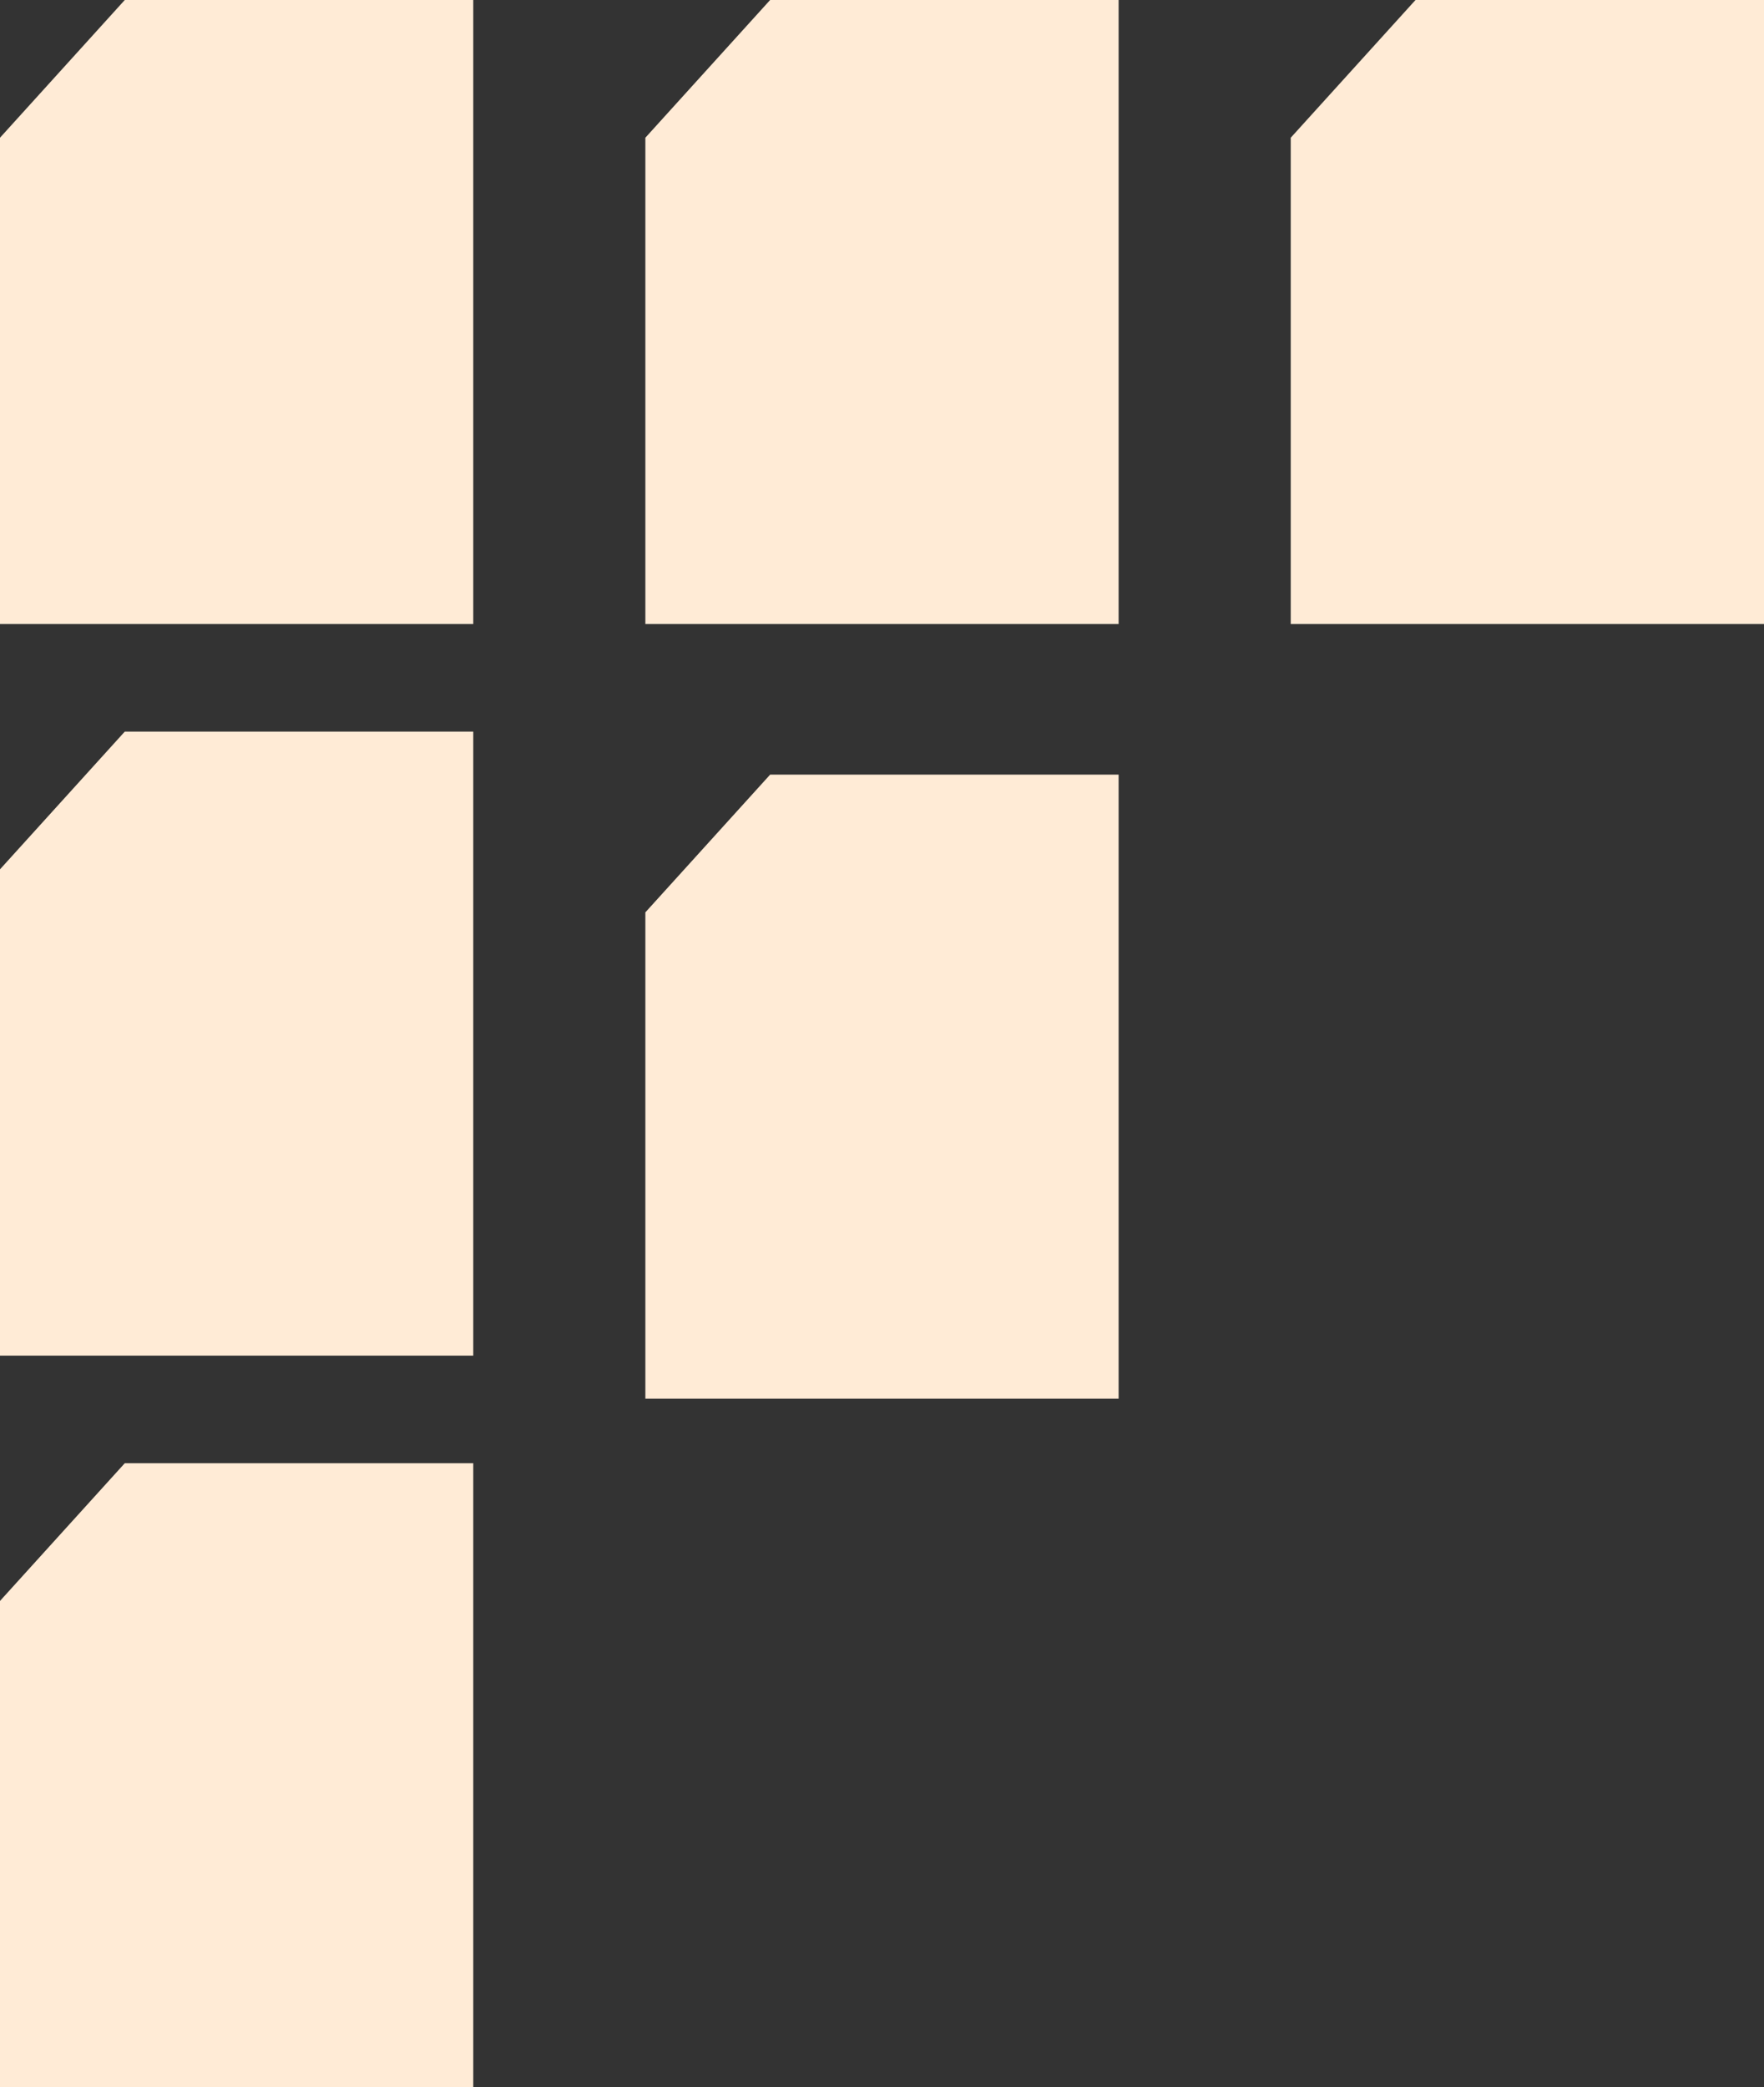
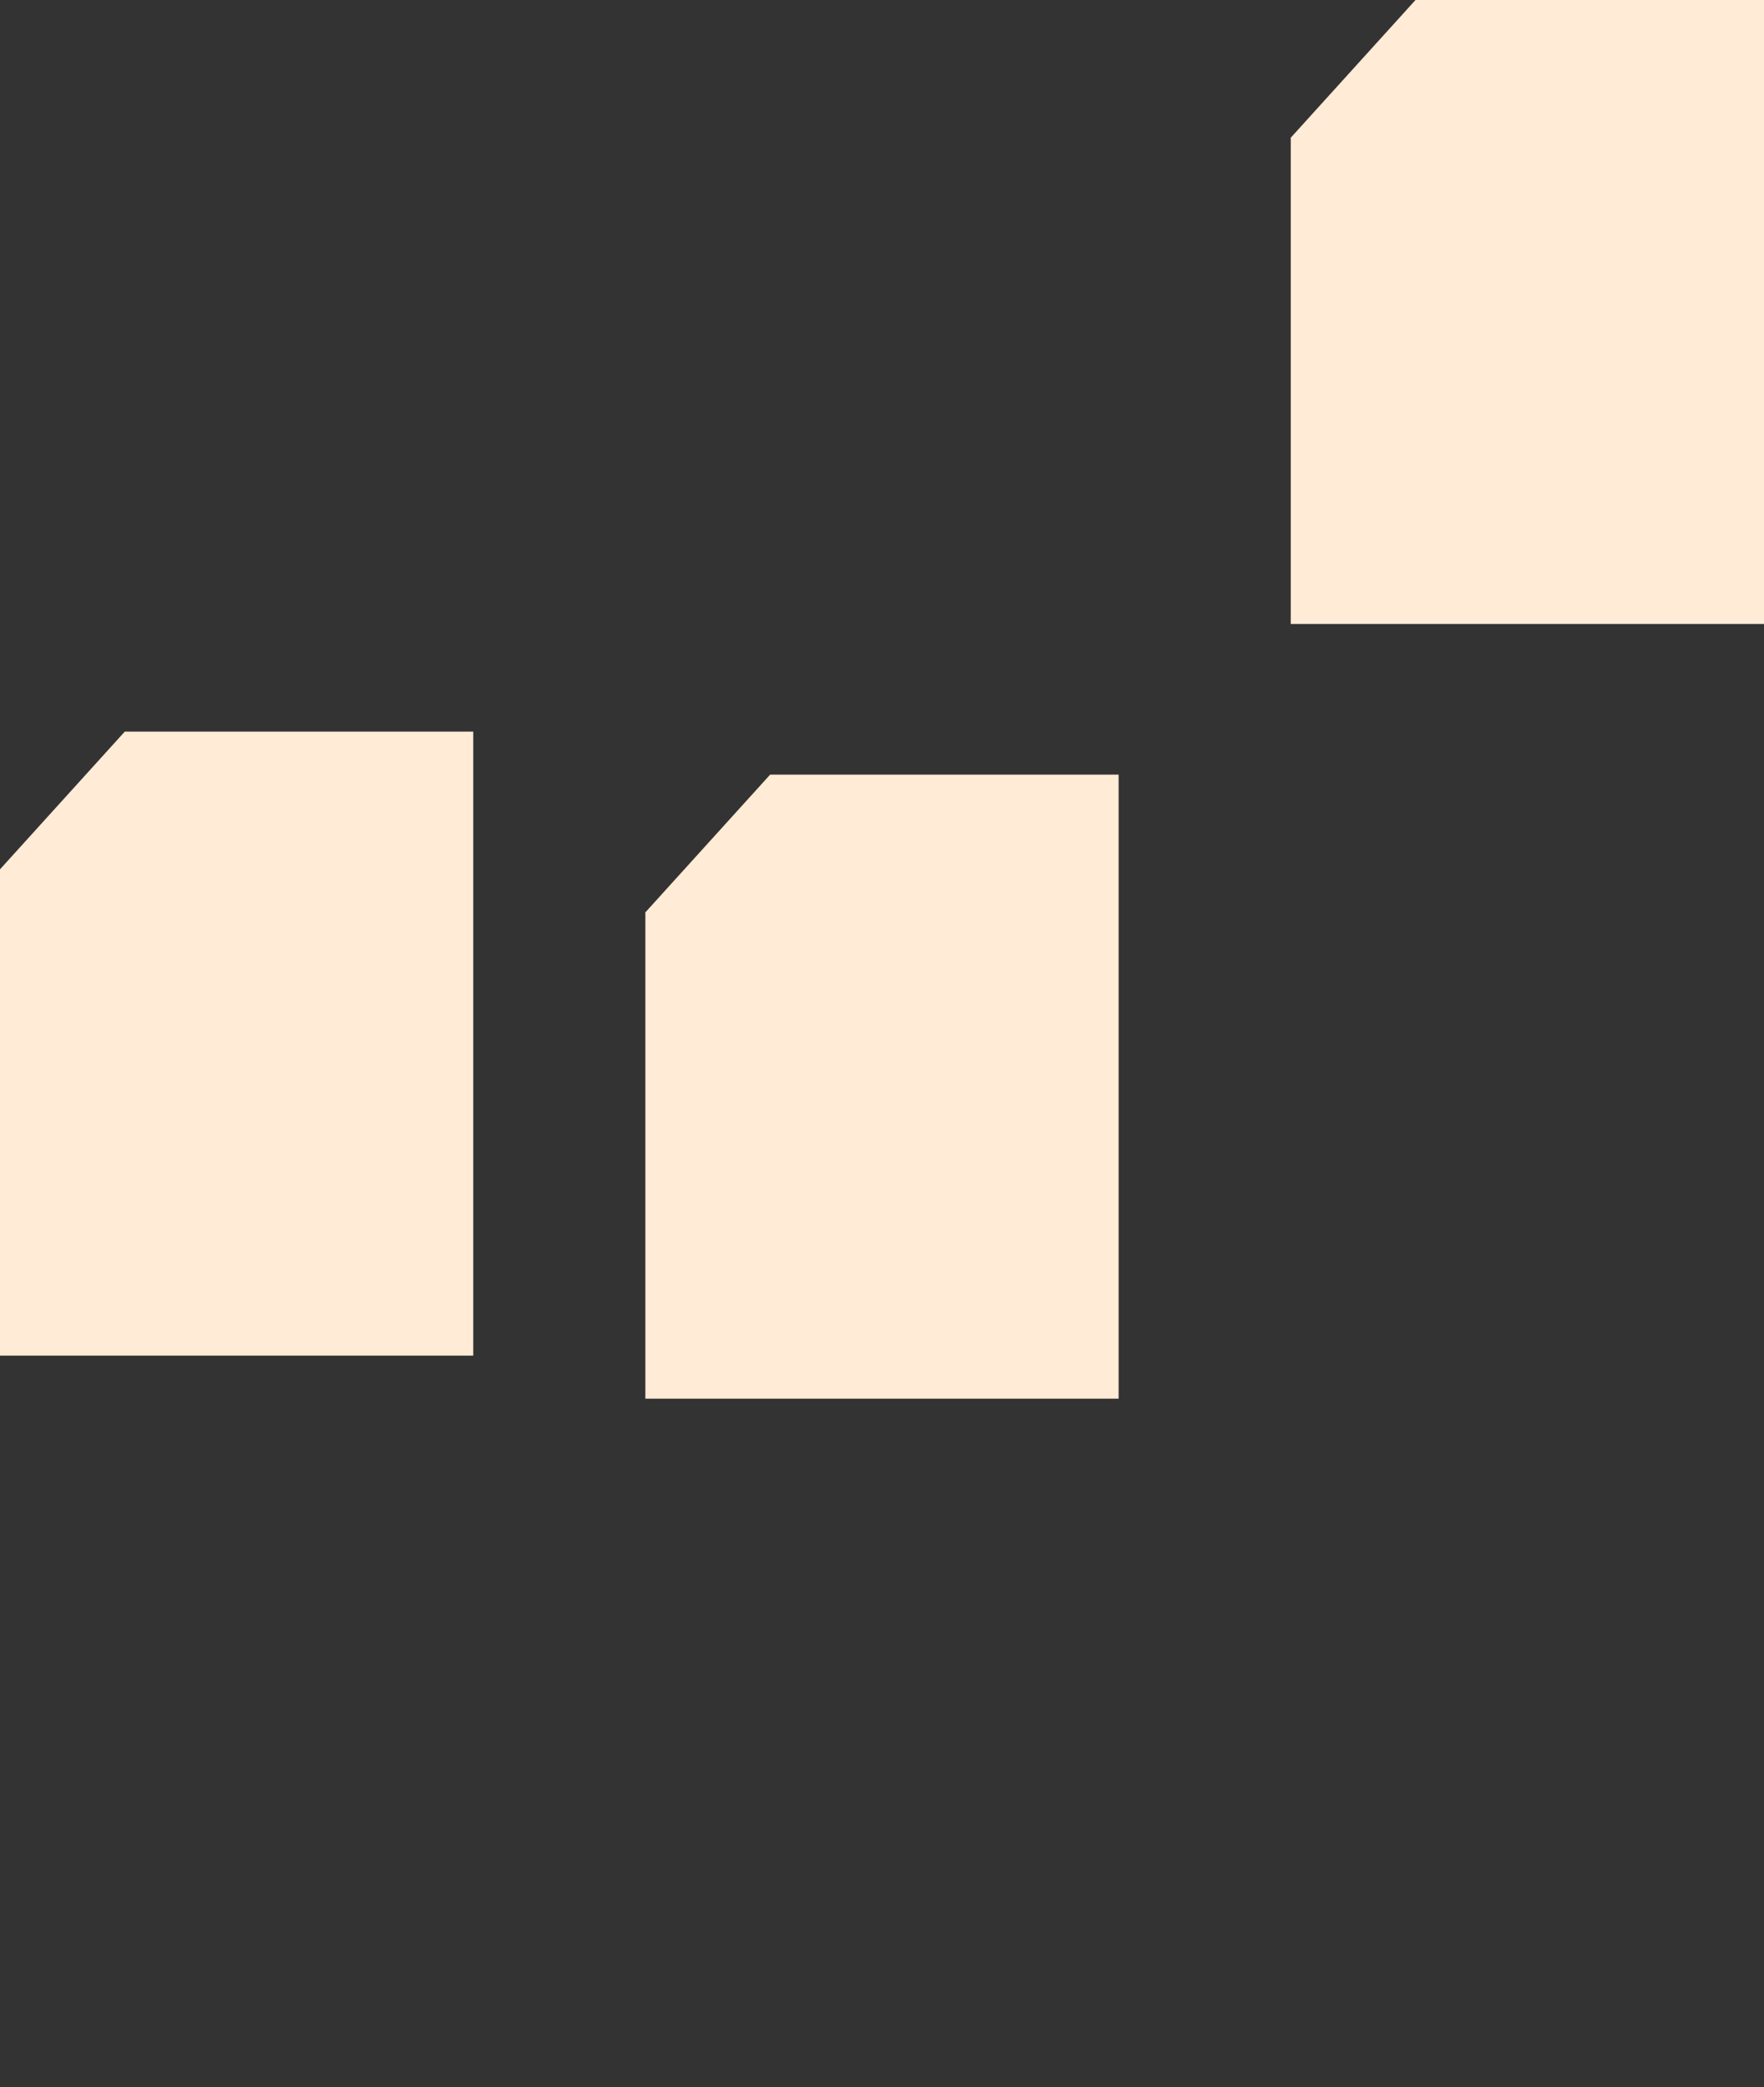
<svg xmlns="http://www.w3.org/2000/svg" viewBox="0 0 101.443 120">
  <rect x="0" y="0" width="101.443" height="120" fill="#333333" stroke="none" />
  <defs>
    <style>
      .cls-1 {
        fill: #ffebd6;
      }
    </style>
  </defs>
  <g id="overview_icon" transform="translate(-774 -300)">
-     <path id="Path_723" data-name="Path 723" class="cls-1" d="M7.175,0,0,7.918V35.876H27.216V0Z" transform="translate(774 300)" />
    <path id="Path_724" data-name="Path 724" class="cls-1" d="M7.175,17,0,24.918V52.876H27.216V17Z" transform="translate(774 325.062)" />
-     <path id="Path_725" data-name="Path 725" class="cls-1" d="M7.175,34,0,41.918V69.876H27.216V34Z" transform="translate(774 350.124)" />
-     <path id="Path_726" data-name="Path 726" class="cls-1" d="M22.175,0,15,7.918V35.876H42.216V0Z" transform="translate(796.113 300)" />
    <path id="Path_727" data-name="Path 727" class="cls-1" d="M22.175,18,15,25.918V53.876H42.216V18Z" transform="translate(796.113 326.536)" />
    <path id="Path_728" data-name="Path 728" class="cls-1" d="M37.175,0,30,7.918V35.876H57.216V0Z" transform="translate(818.227 300)" />
  </g>
</svg>